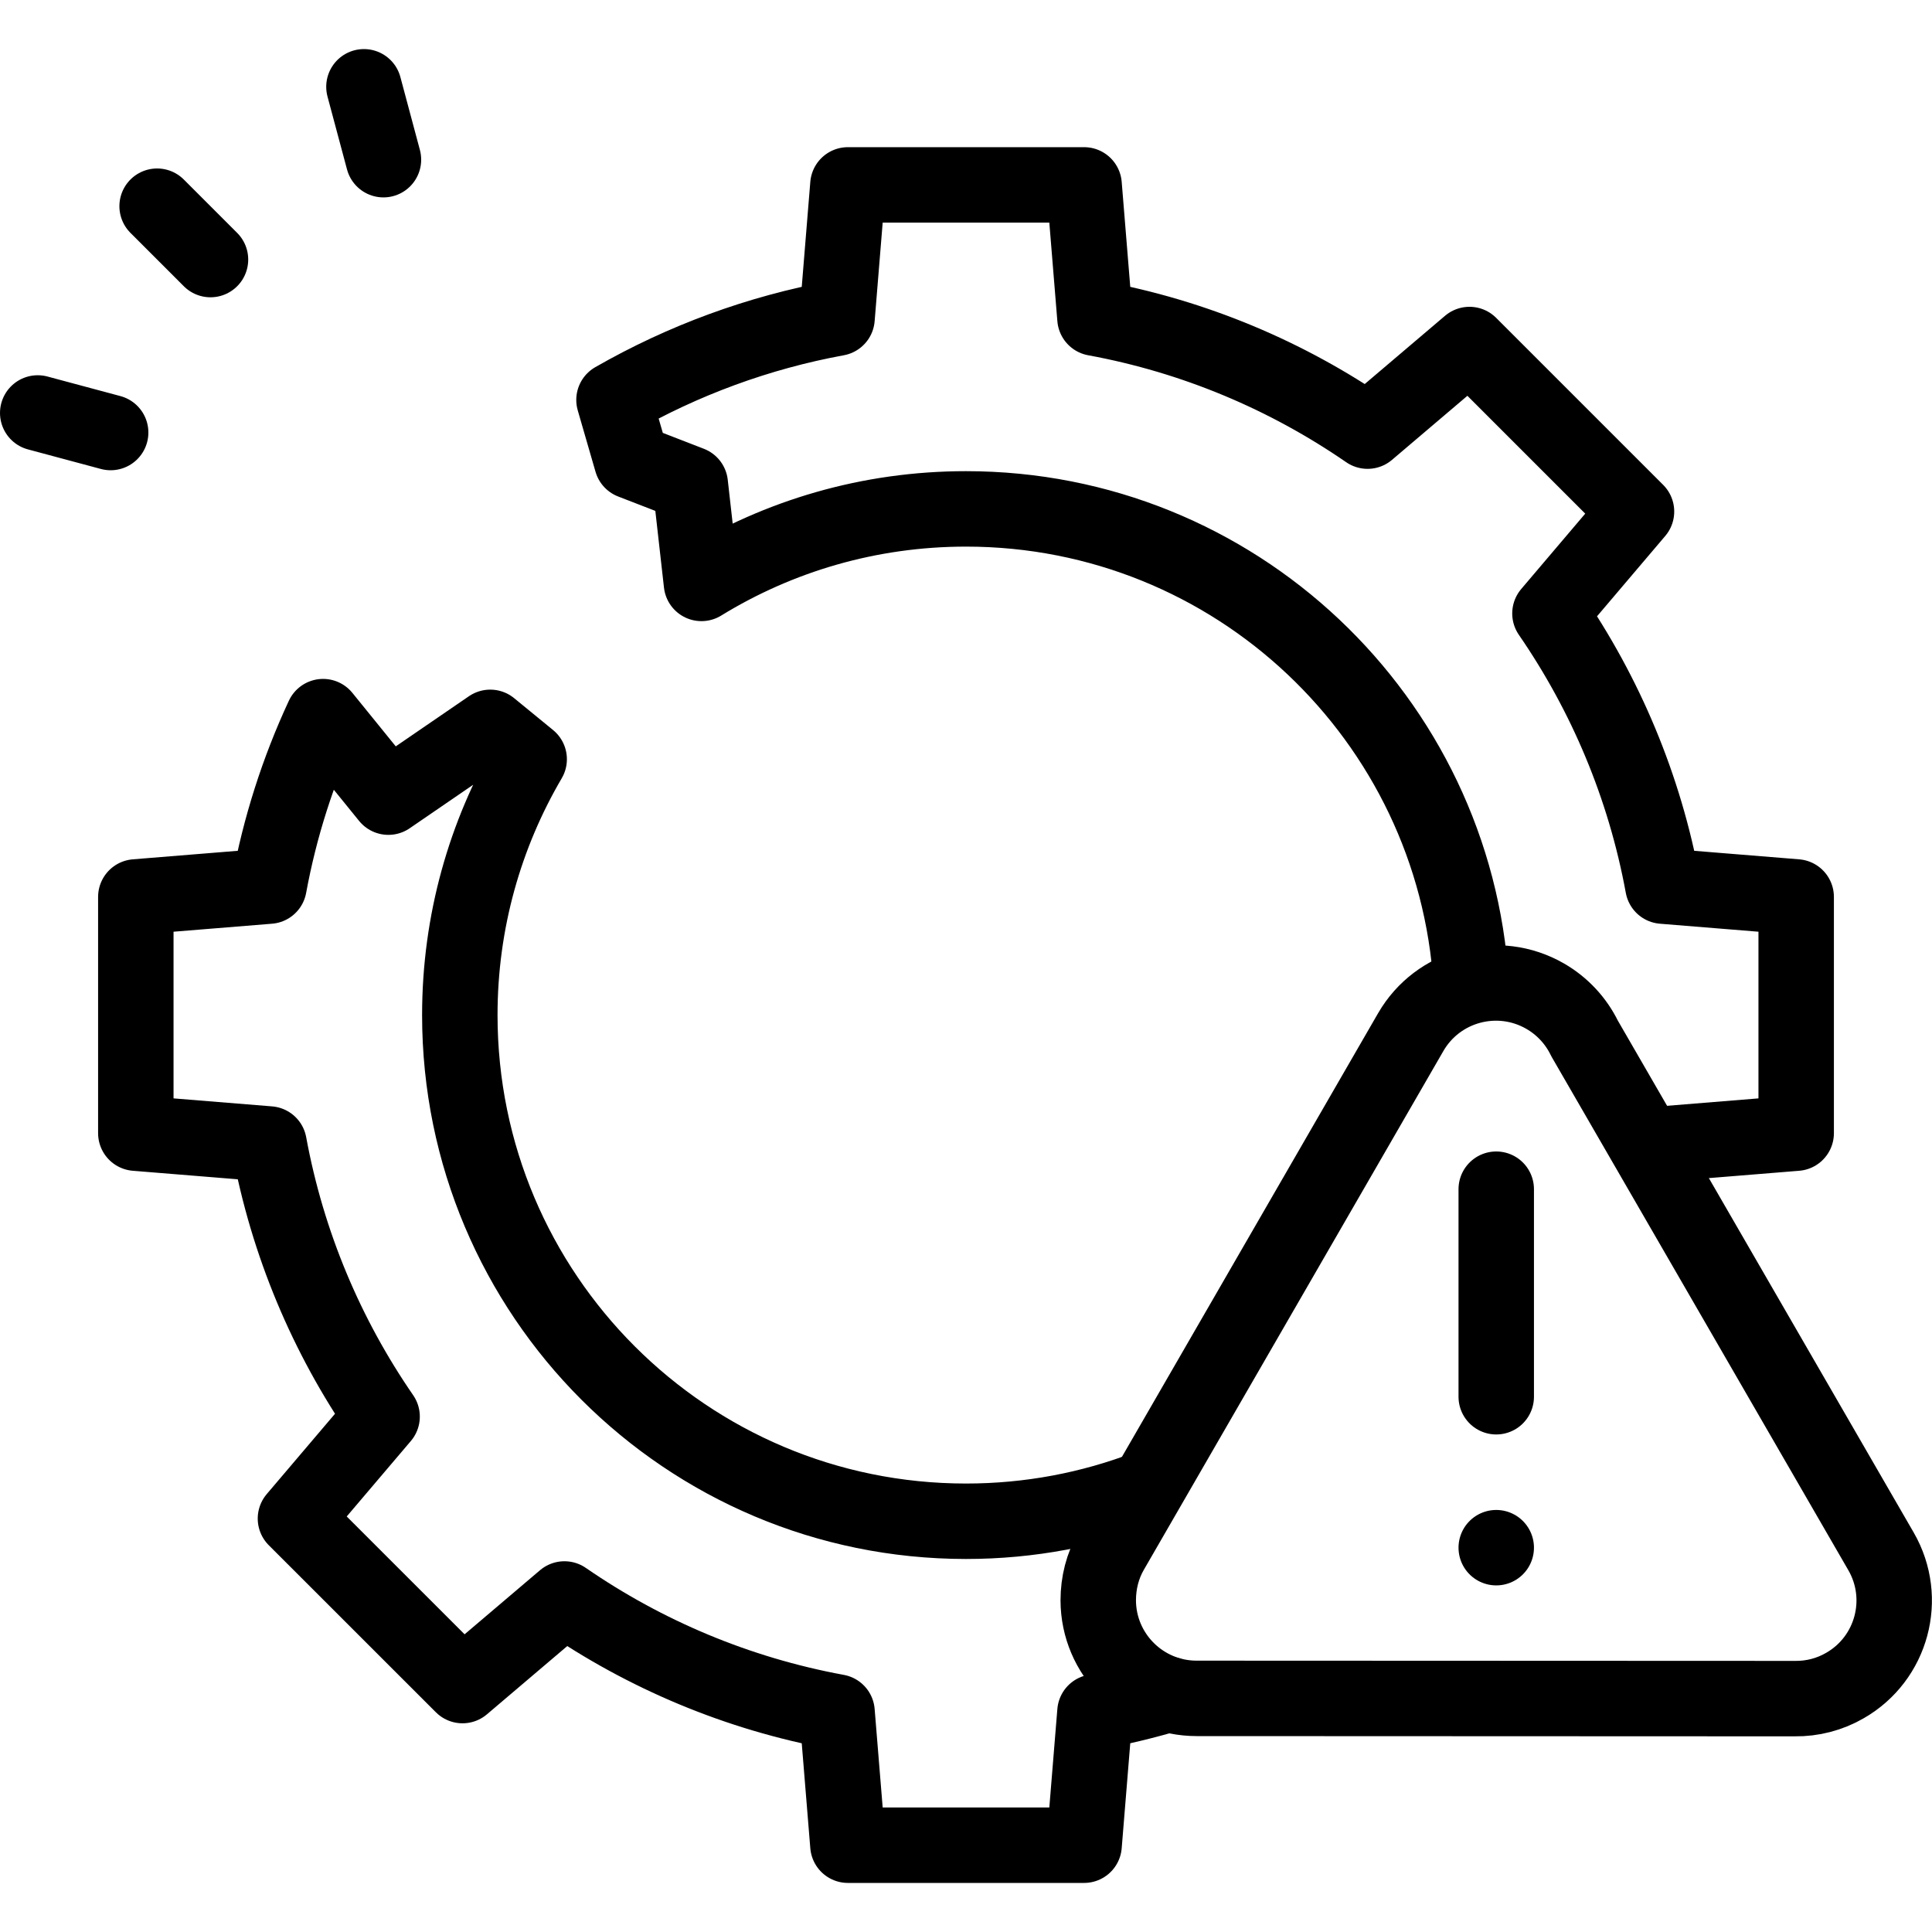
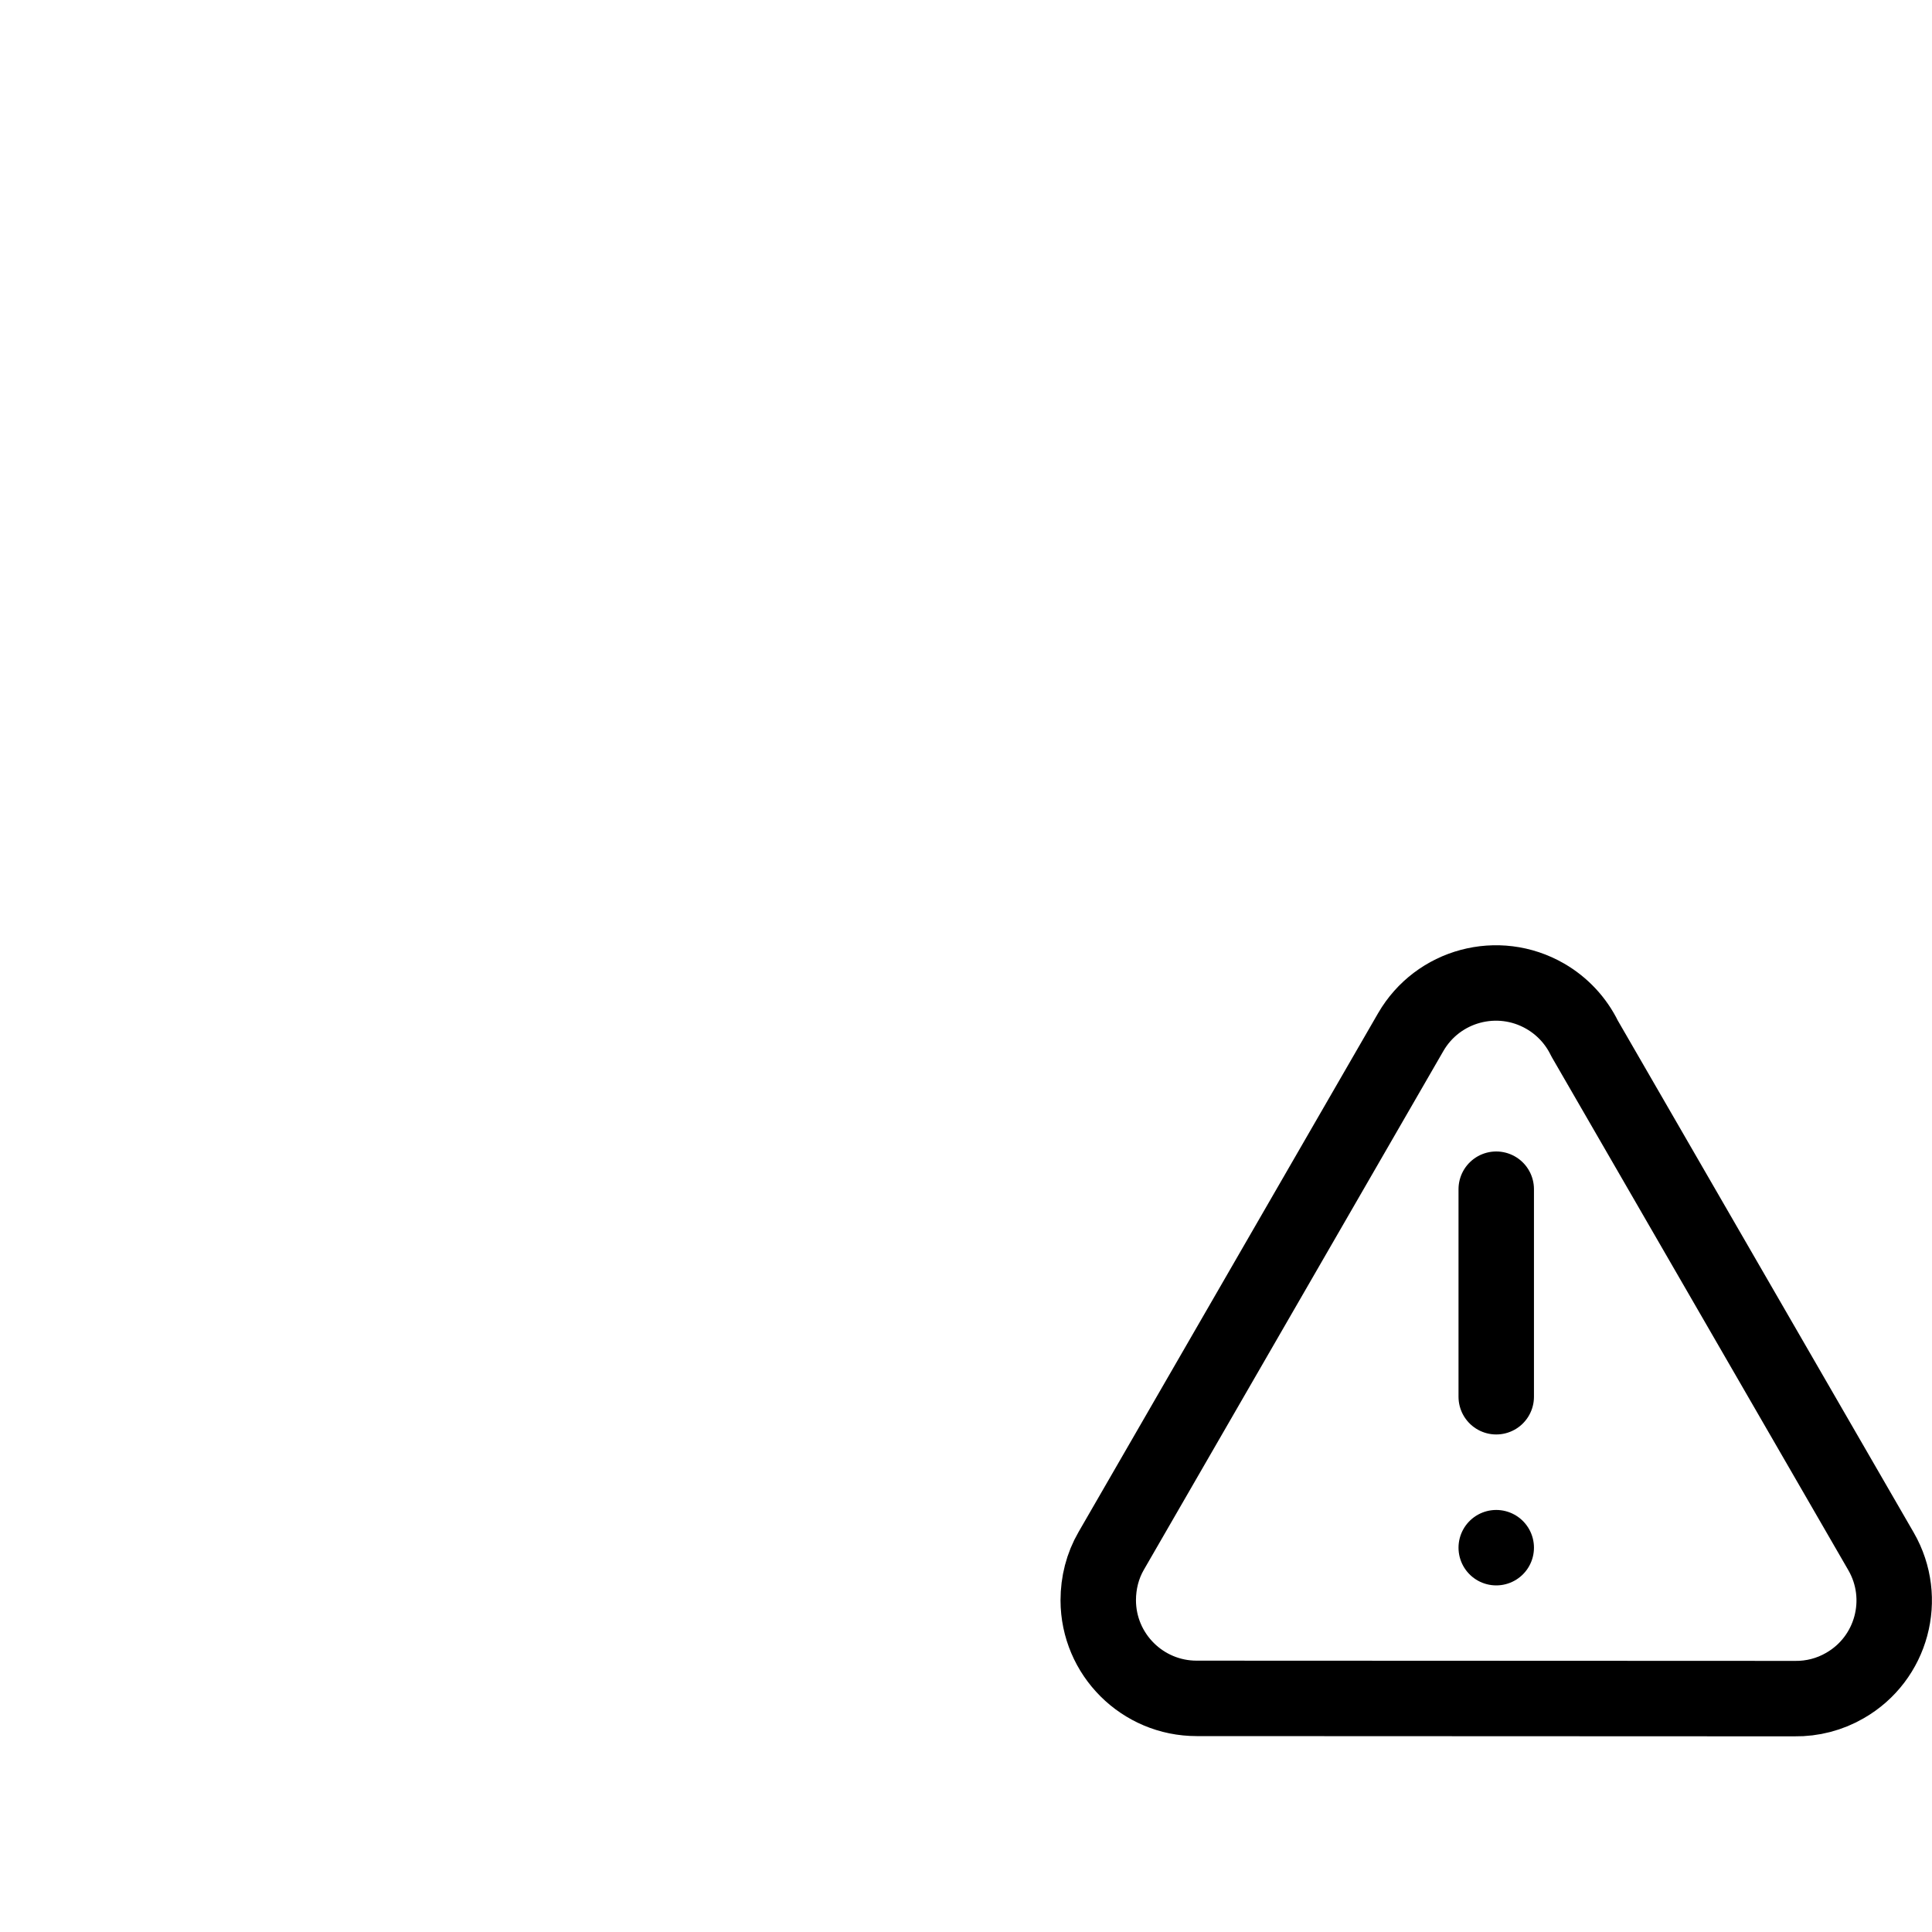
<svg xmlns="http://www.w3.org/2000/svg" width="40" height="40" viewBox="0 0 40 40" fill="none">
-   <path d="M30.459 20.355C30.118 14.875 25.566 10.536 20 10.536C17.992 10.536 16.117 11.1 14.523 12.079L14.291 10.02L13.08 9.551L12.712 8.28C14.145 7.458 15.706 6.885 17.33 6.587L17.555 3.828H22.445L22.67 6.587C24.735 6.966 26.649 7.779 28.314 8.926L30.424 7.133L33.882 10.591L32.09 12.701C33.237 14.367 34.05 16.281 34.429 18.346L37.188 18.57V23.461L34.43 23.685M24.19 35.08C23.69 35.228 23.183 35.35 22.67 35.445L22.445 38.203H17.555L17.33 35.445C15.265 35.065 13.351 34.253 11.686 33.105L9.576 34.898L6.117 31.44L7.911 29.329C6.763 27.664 5.951 25.751 5.571 23.685L2.812 23.461V18.57L5.57 18.346C5.793 17.134 6.169 15.954 6.689 14.837L8.041 16.504L10.15 15.059L10.956 15.719C10.044 17.273 9.52 19.083 9.52 21.016C9.52 26.804 14.212 31.496 20 31.496C21.319 31.496 22.58 31.252 23.743 30.807M3.253 4.269L4.358 5.374M7.535 1.797L7.939 3.306M0.781 8.55L2.291 8.955" stroke="black" stroke-width="1.562" stroke-miterlimit="22.926" stroke-linecap="round" stroke-linejoin="round" />
  <path d="M30.978 32.043V32.043M30.978 28.918V24.621M37.159 35.168L24.776 35.163C23.653 35.164 22.74 34.254 22.738 33.132C22.738 32.773 22.826 32.42 23.006 32.11L29.207 21.37C29.769 20.396 31.016 20.062 31.992 20.625C32.344 20.828 32.628 21.132 32.806 21.498L38.946 32.122C39.506 33.095 39.172 34.338 38.198 34.897C37.883 35.08 37.523 35.173 37.159 35.168Z" stroke="black" stroke-width="1.562" stroke-miterlimit="22.926" stroke-linecap="round" stroke-linejoin="round" />
</svg>